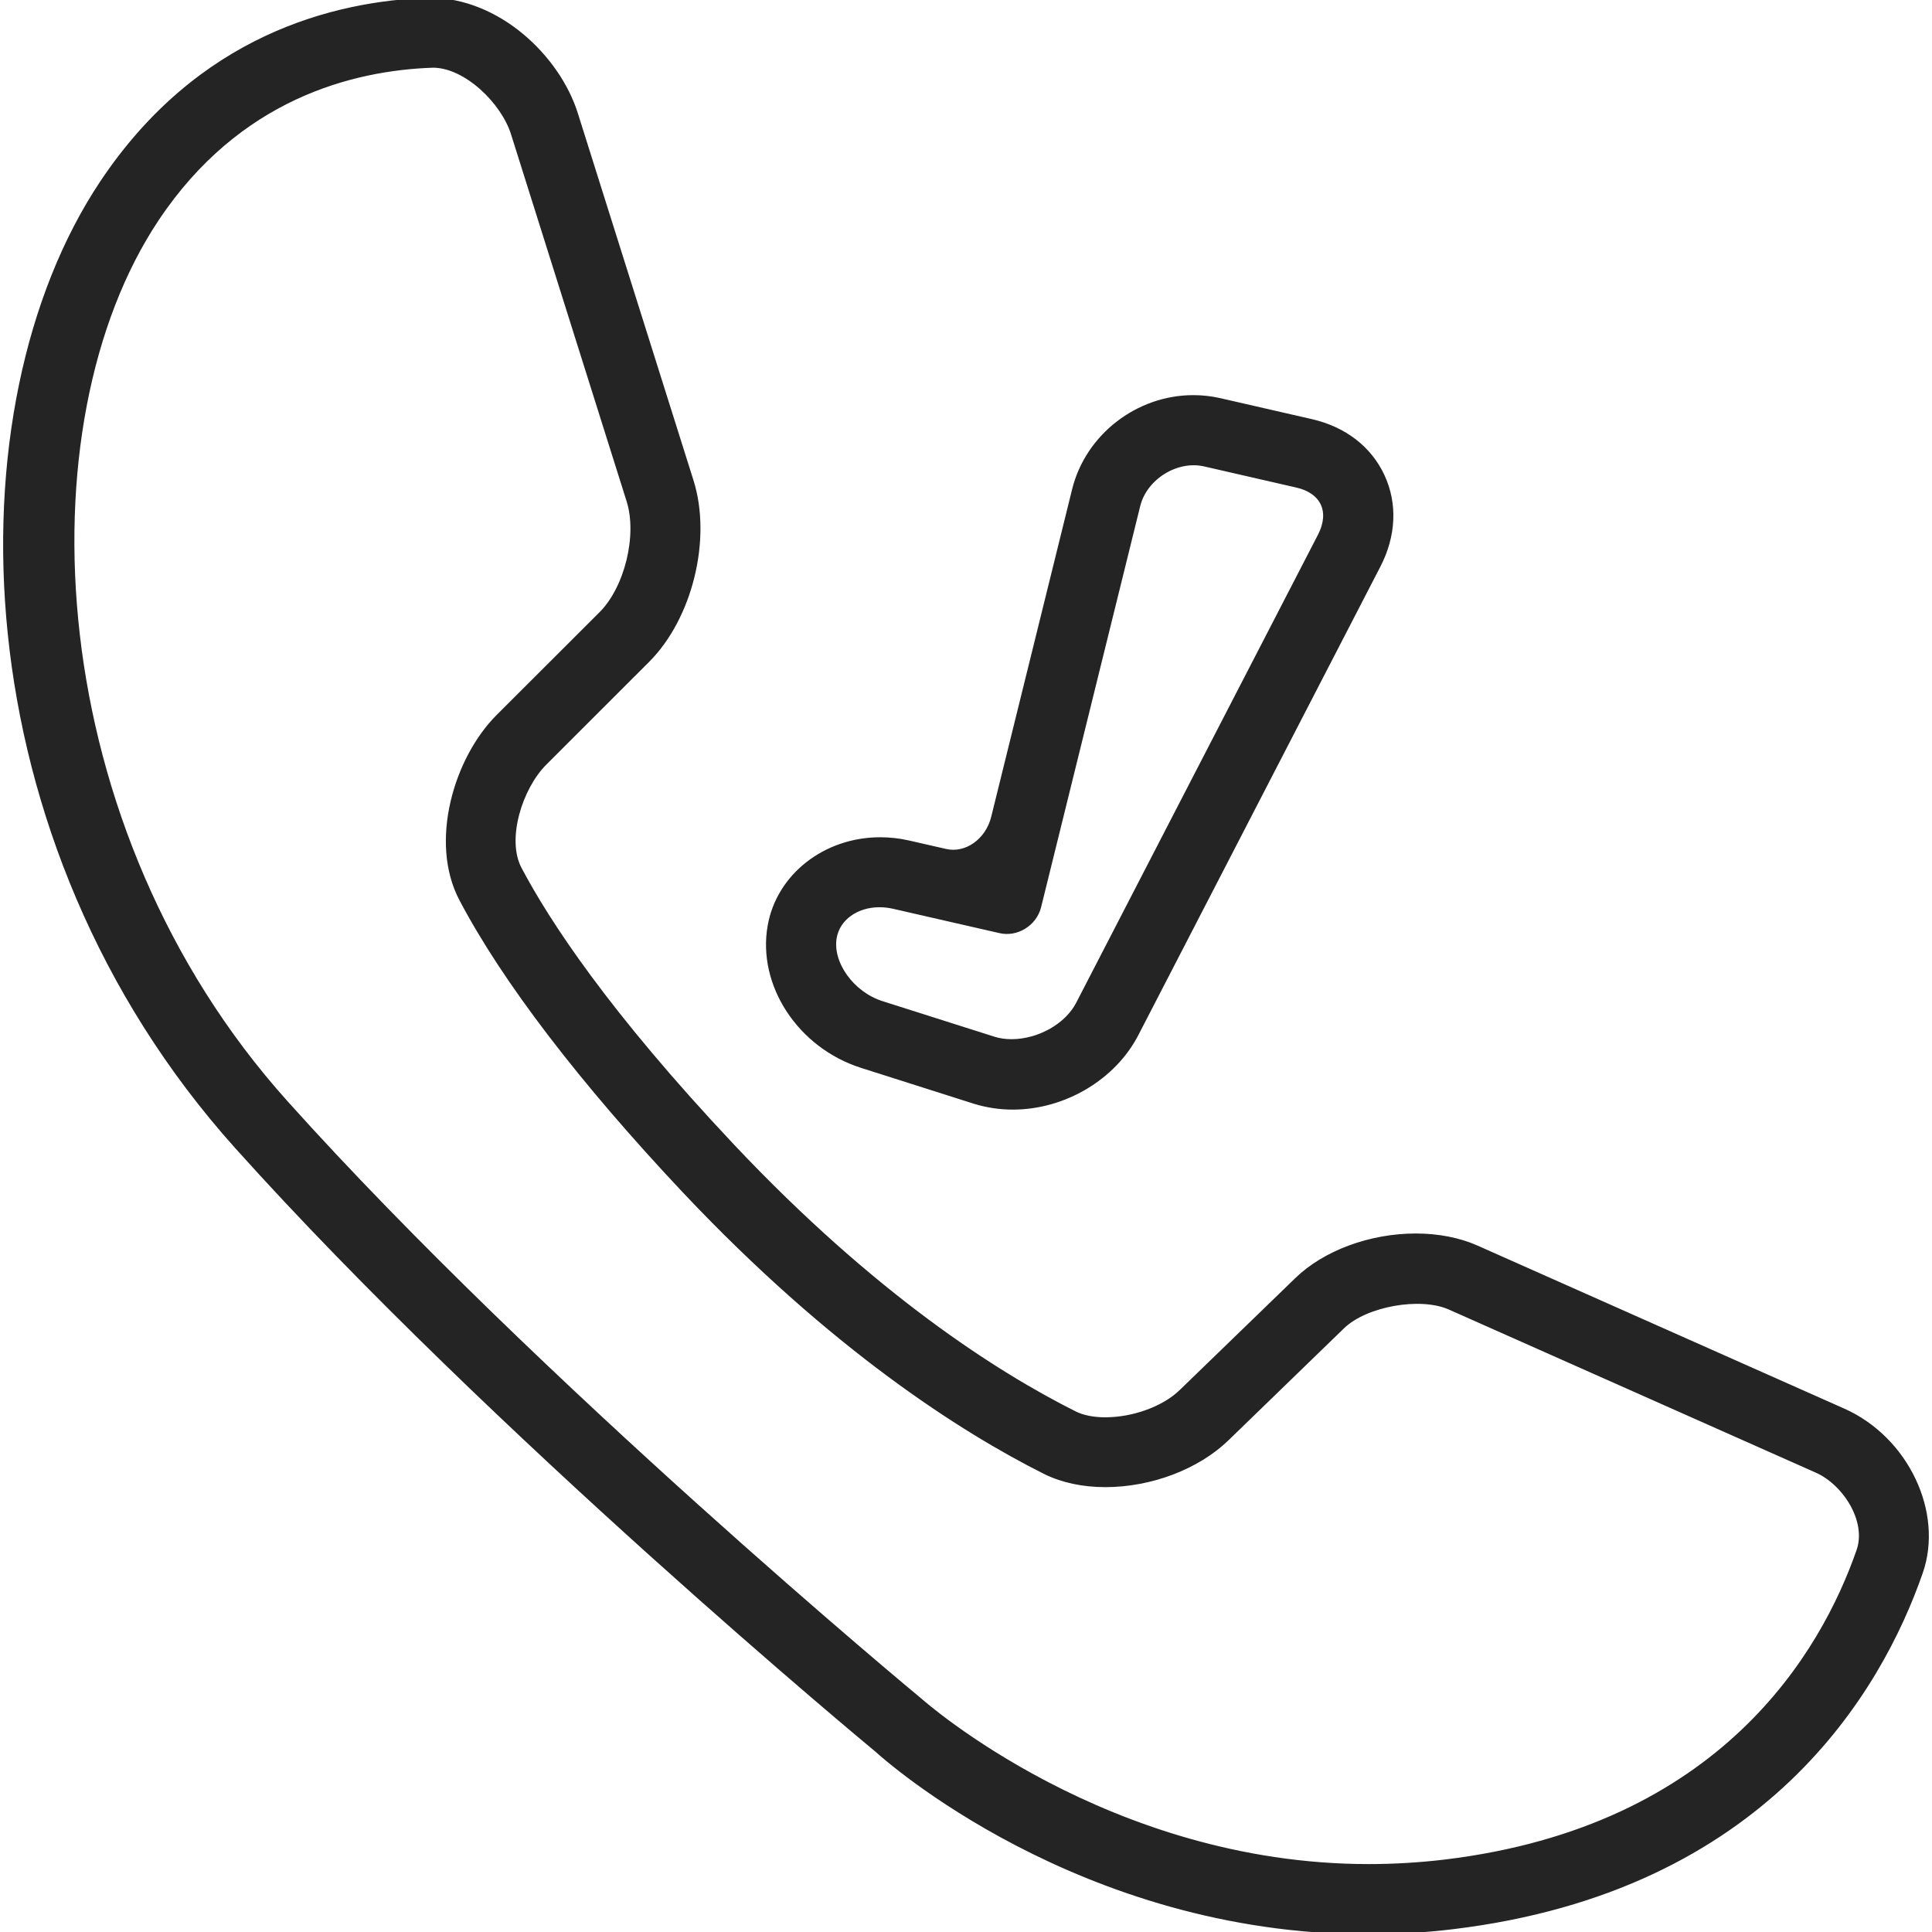
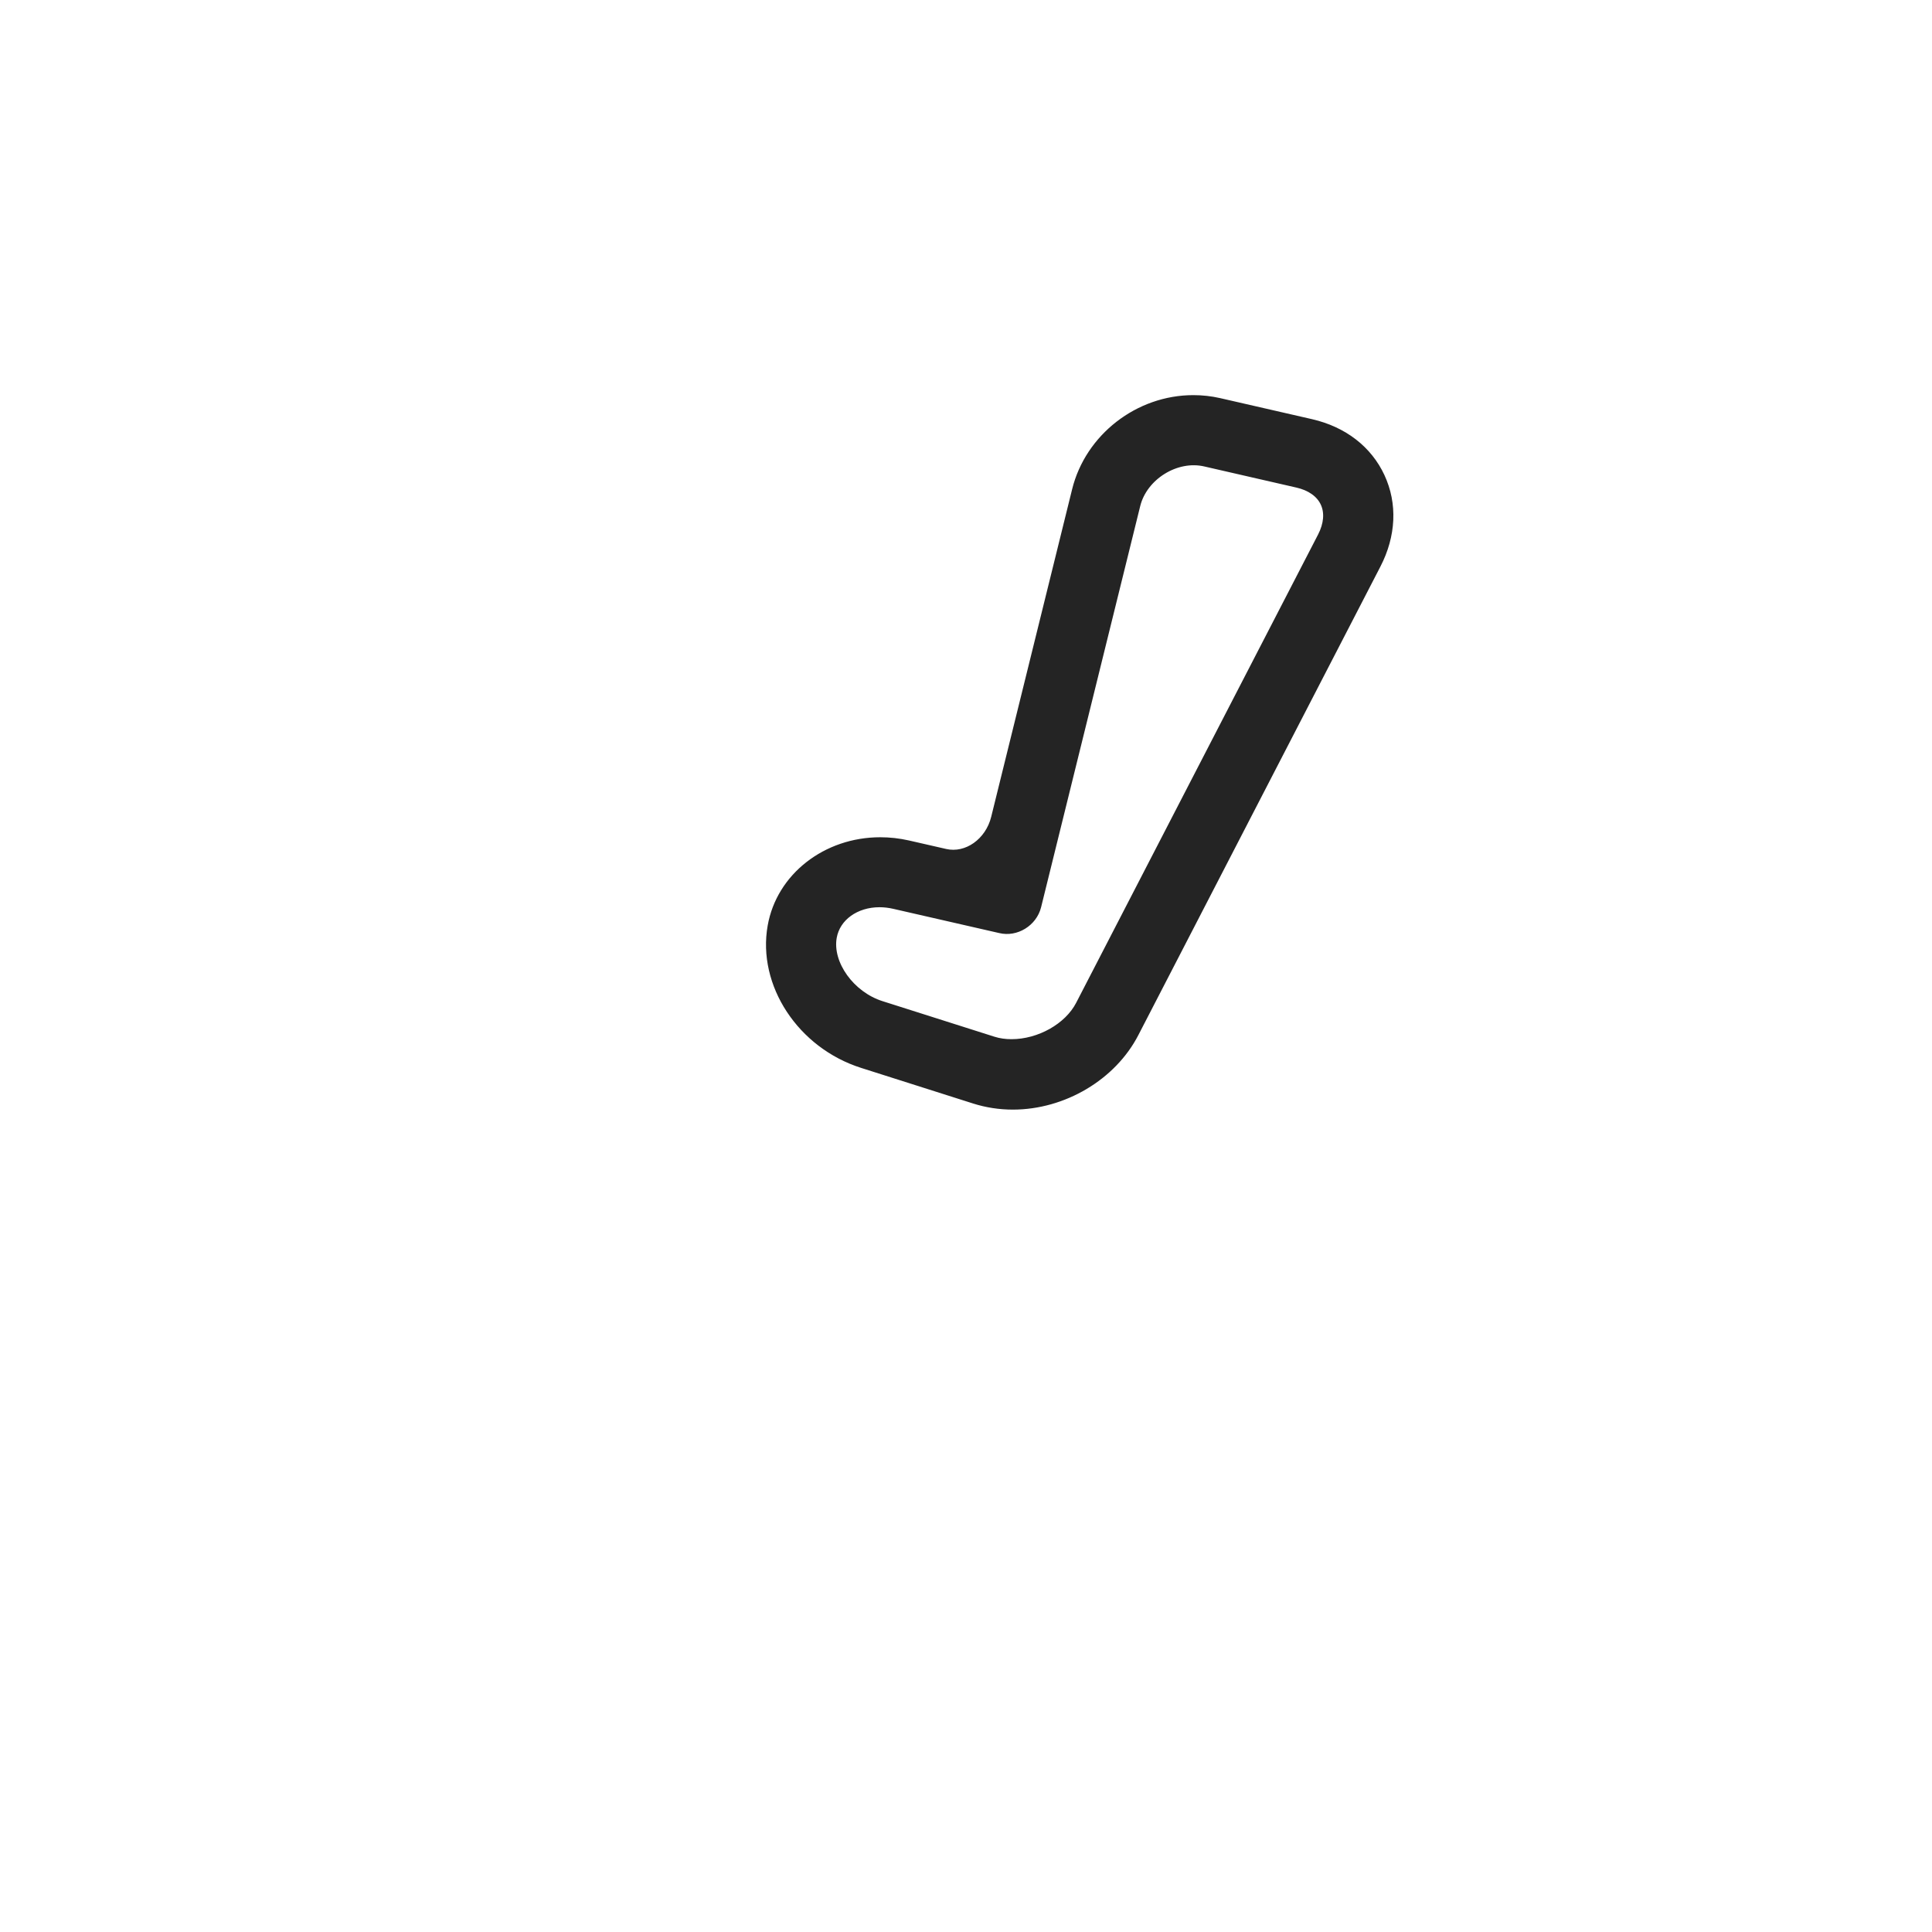
<svg xmlns="http://www.w3.org/2000/svg" fill="#242424" version="1.1" id="Capa_1" width="800px" height="800px" viewBox="0 0 422.844 422.845" xml:space="preserve" stroke="#242424">
  <g id="SVGRepo_bgCarrier" stroke-width="0" />
  <g id="SVGRepo_tracerCarrier" stroke-linecap="round" stroke-linejoin="round" />
  <g id="SVGRepo_iconCarrier">
    <g>
      <g>
-         <path d="M403.492,308.773l-80.307-35.697c-3.844-1.711-8.462-2.61-13.32-2.61c-9.936,0-19.89,3.682-26,9.601l-25.331,24.528 c-3.749,3.652-10.442,6.101-16.639,6.101c-2.63,0-4.963-0.469-6.723-1.357c-17.069-8.559-43.931-25.656-74.875-58.475 c-27.435-29.118-40.488-49.094-46.617-60.722c-3.414-6.502,0.172-17.767,5.508-23.122l22.52-22.51 c9.371-9.362,13.579-26.584,9.601-39.216l-25.331-80.401C122.114,12.661,109.128,0,93.962,0 C72.973,0.708,43.52,8.224,22.339,40.01c-32.761,49.142-30.782,143.763,29.51,210.939 c56.103,62.51,139.364,131.465,140.09,132.058c1.779,1.626,44.38,39.838,107.598,39.838c6.148,0,12.345-0.373,18.417-1.109 c68.448-8.271,93.512-52.135,102.367-77.542C424.93,331.102,417.213,314.894,403.492,308.773z M406.8,339.44 c-7.756,22.262-29.845,60.712-90.548,68.047c-5.546,0.659-11.169,0.994-16.696,0.994c-57.24,0-97.719-35.897-98.216-36.338 c-0.804-0.649-83.538-69.232-138.791-130.796C8.588,181.248,4.391,92.823,34.292,47.946 c17.795-26.698,42.715-33.029,60.492-33.631c7.249,0.028,15.348,8.004,17.519,14.87l25.321,80.401 c2.391,7.574-0.43,19.144-6.053,24.757l-22.529,22.5c-9.209,9.199-14.64,27.435-8.052,39.933 c9.362,17.805,26.259,39.895,48.855,63.896c32.388,34.329,60.751,52.374,78.872,61.468c3.72,1.855,8.271,2.84,13.188,2.84 c9.974,0,20.167-3.872,26.612-10.107l25.302-24.527c5.059-4.906,17.031-7.076,23.515-4.179l80.306,35.696 C403.788,324.608,409.114,332.871,406.8,339.44z" />
        <path d="M213.16,241.052c2.725,0.86,5.584,1.301,8.52,1.301c11.208,0,22.08-6.455,27.024-16.046l52.966-102.52 c3.386-6.55,3.701-13.512,0.88-19.593c-2.82-6.062-8.31-10.309-15.501-11.963l-20.119-4.609c-1.884-0.431-3.825-0.641-5.757-0.641 c-12.192,0-23.141,8.501-26.038,20.215l-17.71,71.69c-1.263,5.125-5.949,8.444-10.453,7.411l-8.166-1.865 c-2.037-0.459-4.093-0.688-6.148-0.688c-12.049,0-22.205,7.946-24.146,18.896c-2.295,12.871,6.541,26.316,20.139,30.619 L213.16,241.052z M182.635,205.164c0.746-4.188,4.8-7.105,9.859-7.105c1.023,0,2.075,0.125,3.117,0.363l23.162,5.298 c3.7,0.918,7.659-1.511,8.597-5.269l21.697-87.812c1.511-6.12,8.463-10.49,14.659-9.027l20.101,4.609 c2.763,0.621,4.8,2.056,5.699,4.016c0.918,1.96,0.707,4.437-0.593,6.961l-52.967,102.529c-2.468,4.762-8.606,8.214-14.583,8.214 c-1.387,0-2.688-0.182-3.883-0.564l-24.5-7.783C186.47,217.527,181.631,210.786,182.635,205.164z" />
      </g>
    </g>
  </g>
</svg>